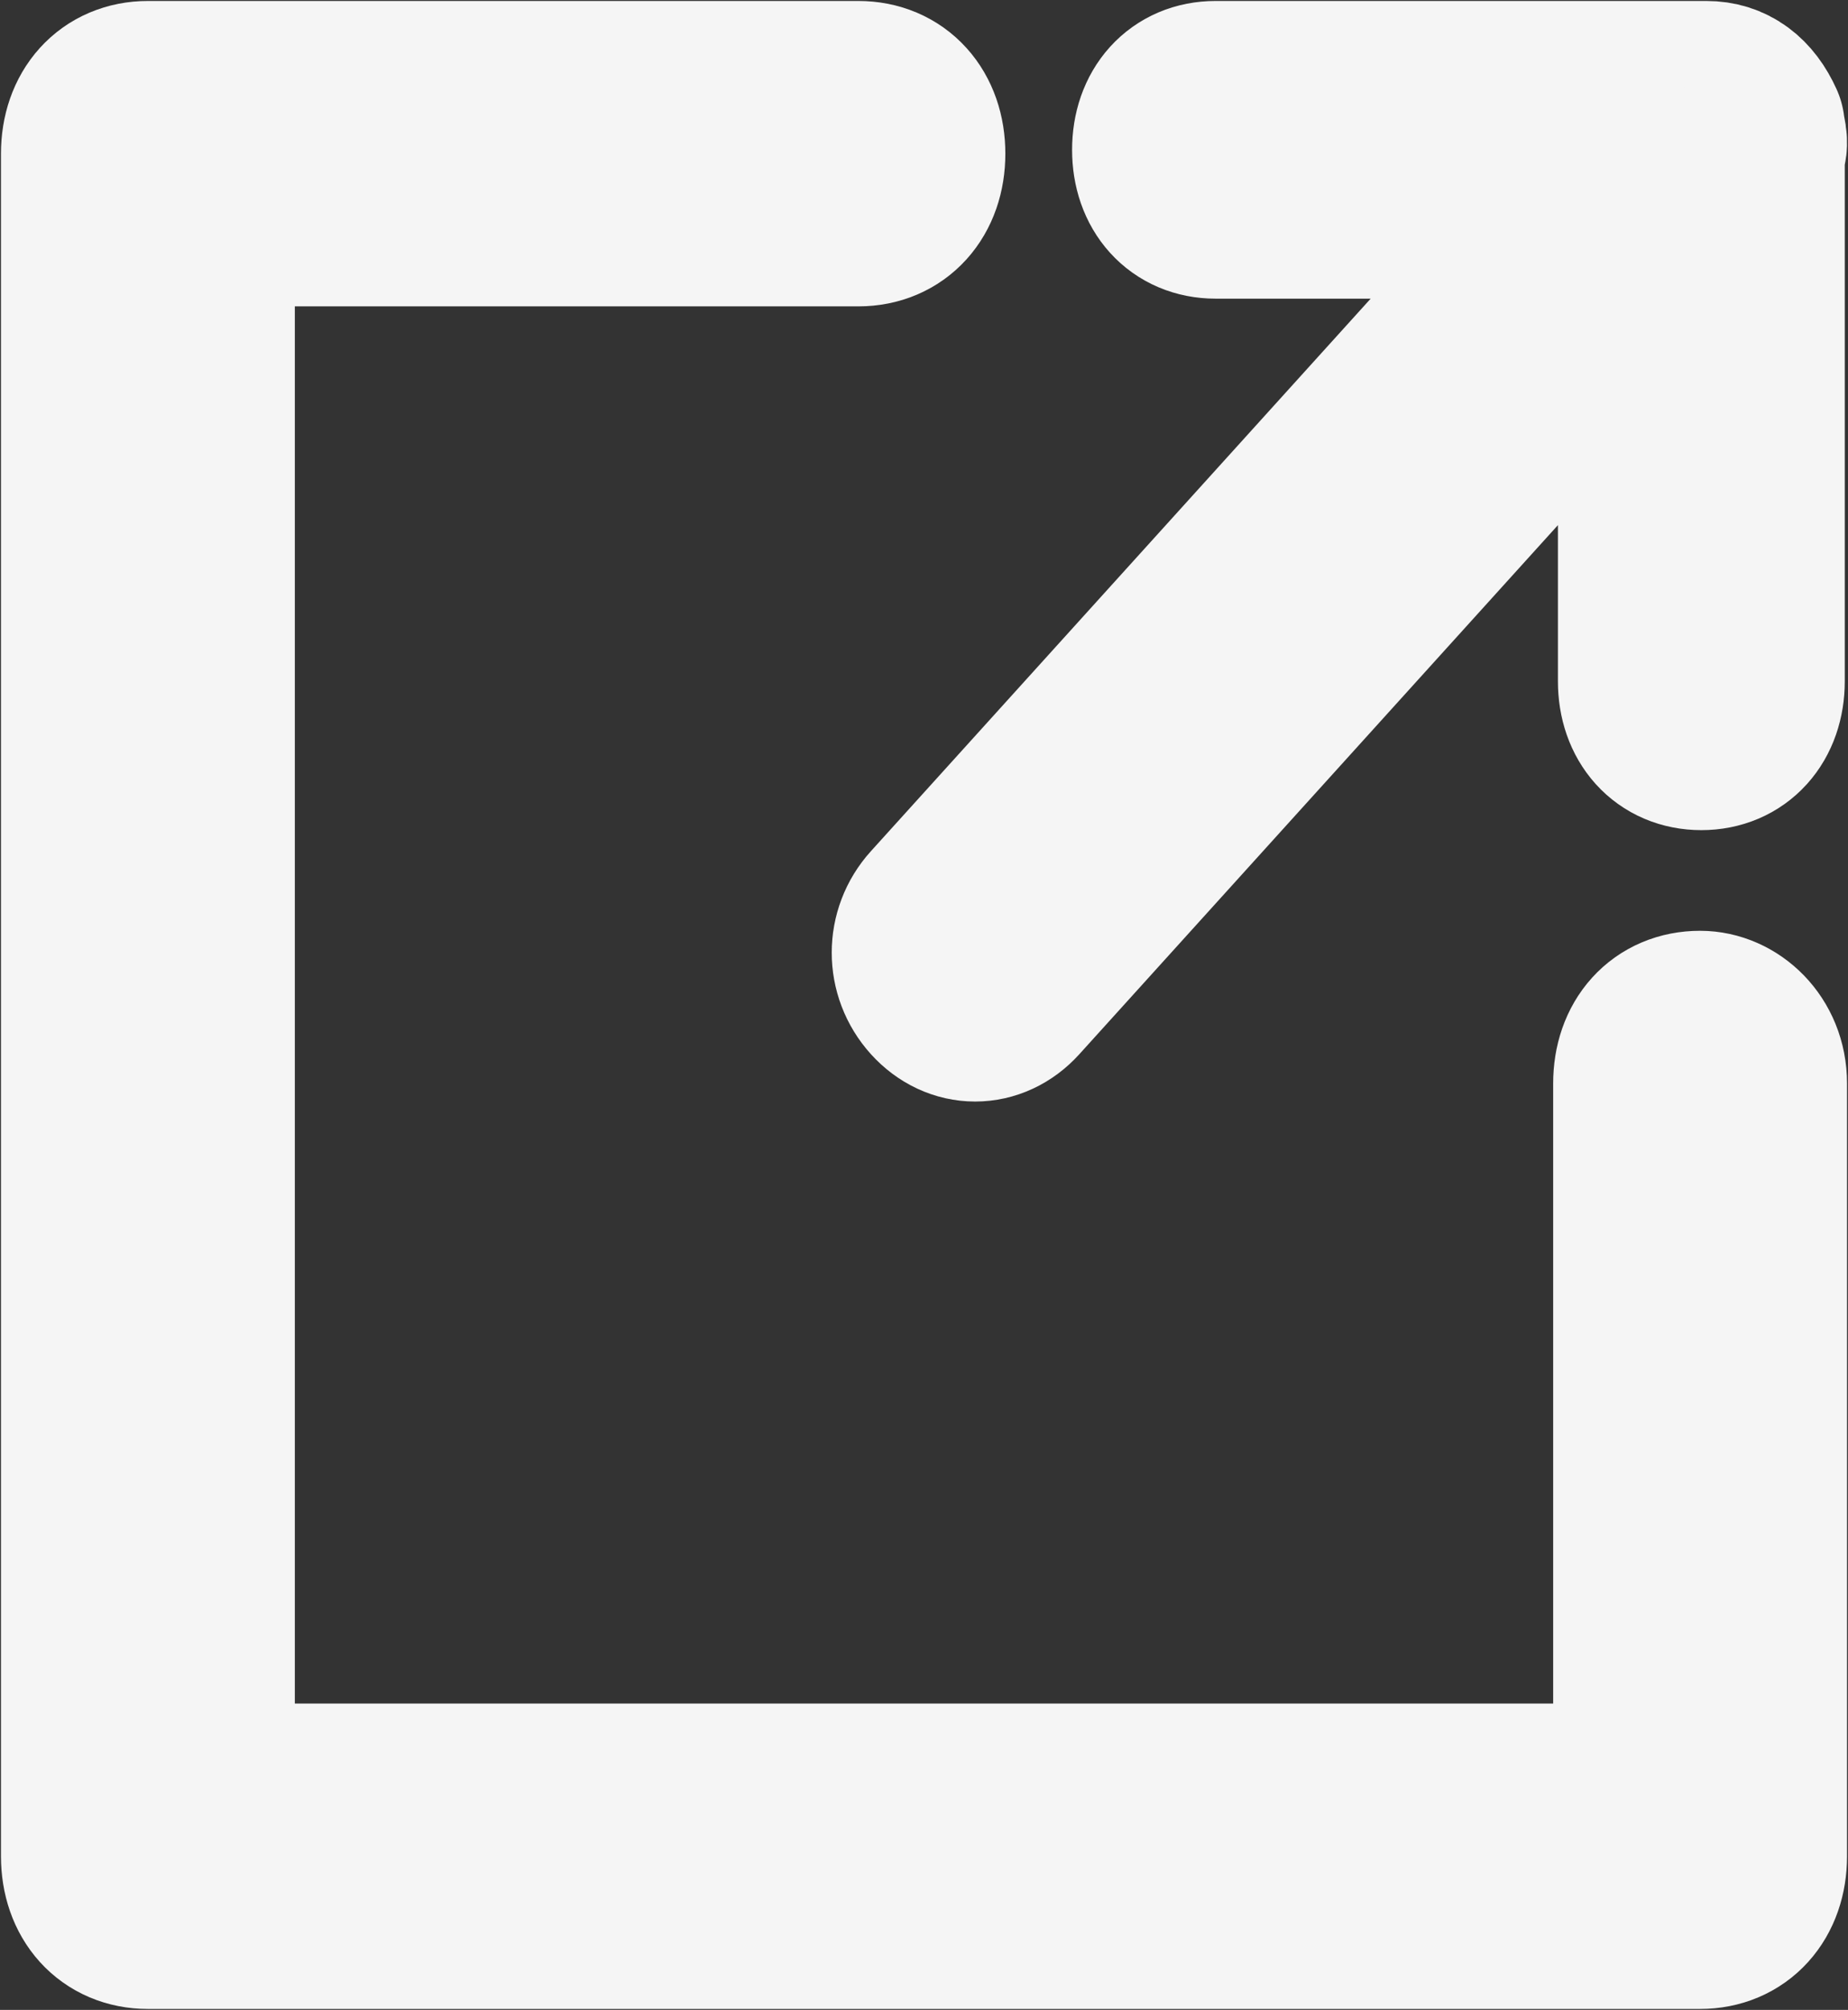
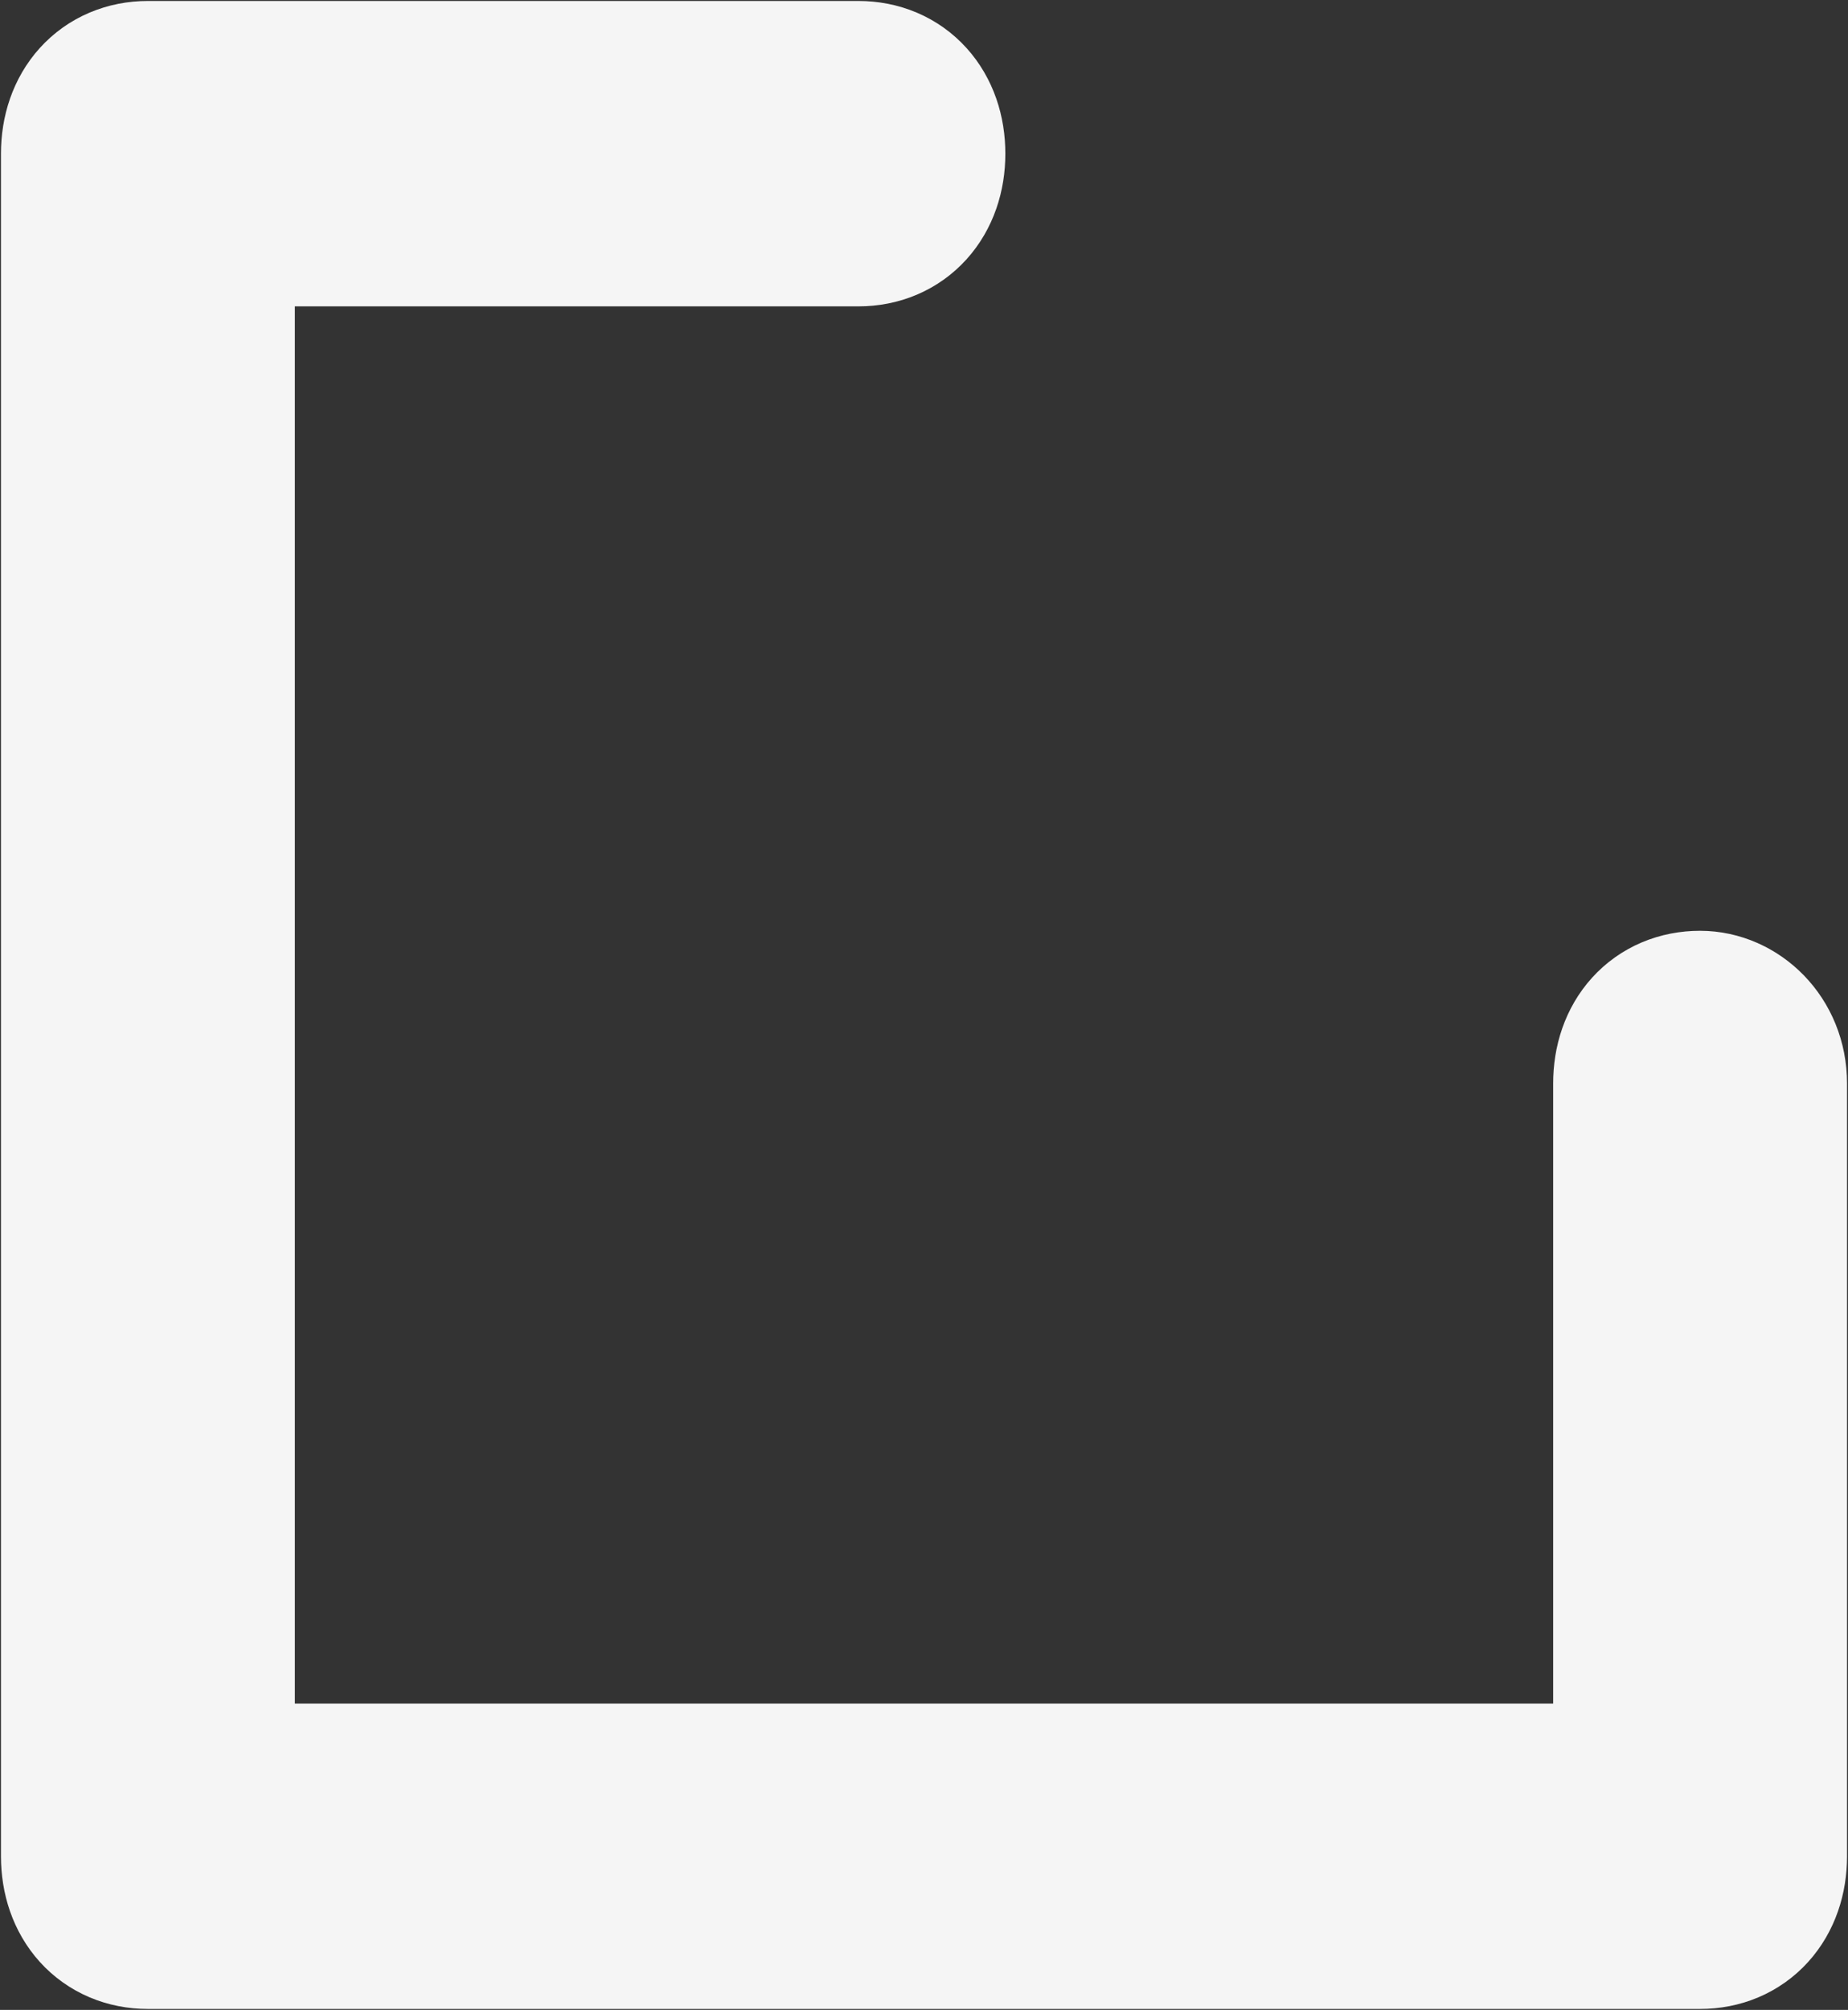
<svg xmlns="http://www.w3.org/2000/svg" width="218" height="237" xml:space="preserve" overflow="hidden">
  <rect width="100%" height="100%" fill="#333333" stroke="none" />
  <defs>
    <clipPath id="clip0">
      <rect x="759" y="1793" width="218" height="237" />
    </clipPath>
  </defs>
  <g clip-path="url(#clip0)" transform="translate(-759 -1793)">
    <path d="M959.552 1913.64C955.684 1913.64 953.105 1916.48 953.105 1920.76L953.105 2004.76 782.895 2004.76 782.895 1818.24 860.263 1818.24C864.132 1818.24 866.71 1815.39 866.71 1811.12 866.71 1806.85 864.132 1804 860.263 1804L776.447 1804C772.579 1804 770 1806.85 770 1811.12L770 2011.88C770 2016.15 772.579 2019 776.447 2019L959.552 2019C963.421 2019 966 2016.15 966 2011.88L966 1920.76C966 1916.48 962.776 1913.64 959.552 1913.64L959.552 1913.64Z" stroke="#f5f5f5" stroke-width="21.771" stroke-linecap="round" stroke-linejoin="round" stroke-miterlimit="10" fill="#f5f5f5" fill-rule="evenodd" />
-     <path d="M965.733 1808C964.526 1805.33 962.716 1804 960.303 1804L902.388 1804C898.768 1804 896.355 1806.67 896.355 1810.67 896.355 1814.67 898.768 1817.33 902.388 1817.33L945.221 1817.33 869.81 1900.67C867.397 1903.33 867.397 1907.33 869.81 1910 872.223 1912.67 875.843 1912.67 878.256 1910L953.667 1826.67 953.667 1873.33C953.667 1877.33 956.08 1880 959.7 1880 963.32 1880 965.733 1877.33 965.733 1873.33L965.733 1810.67C966.336 1810 965.733 1808.67 965.733 1808Z" stroke="#f5f5f5" stroke-width="21.771" stroke-linecap="round" stroke-linejoin="round" stroke-miterlimit="10" fill="#f5f5f5" fill-rule="evenodd" />
  </g>
</svg>